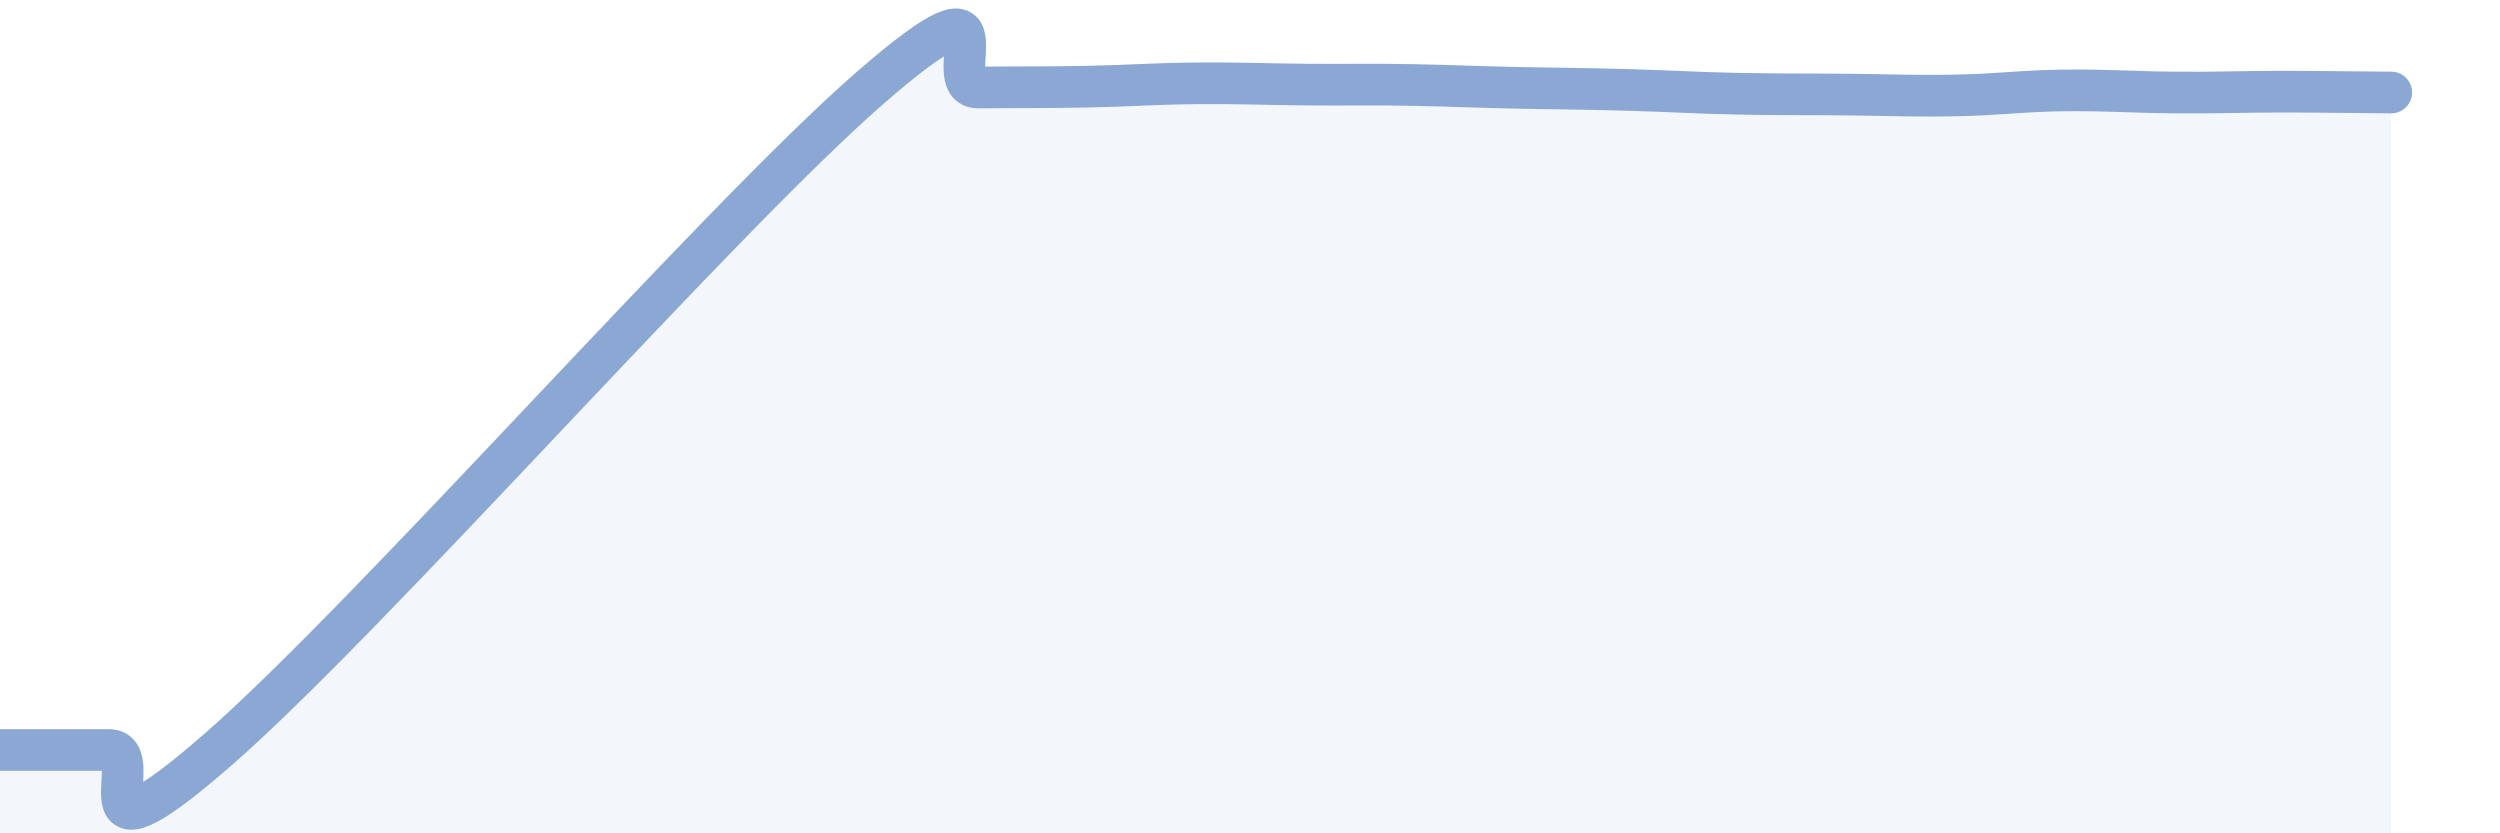
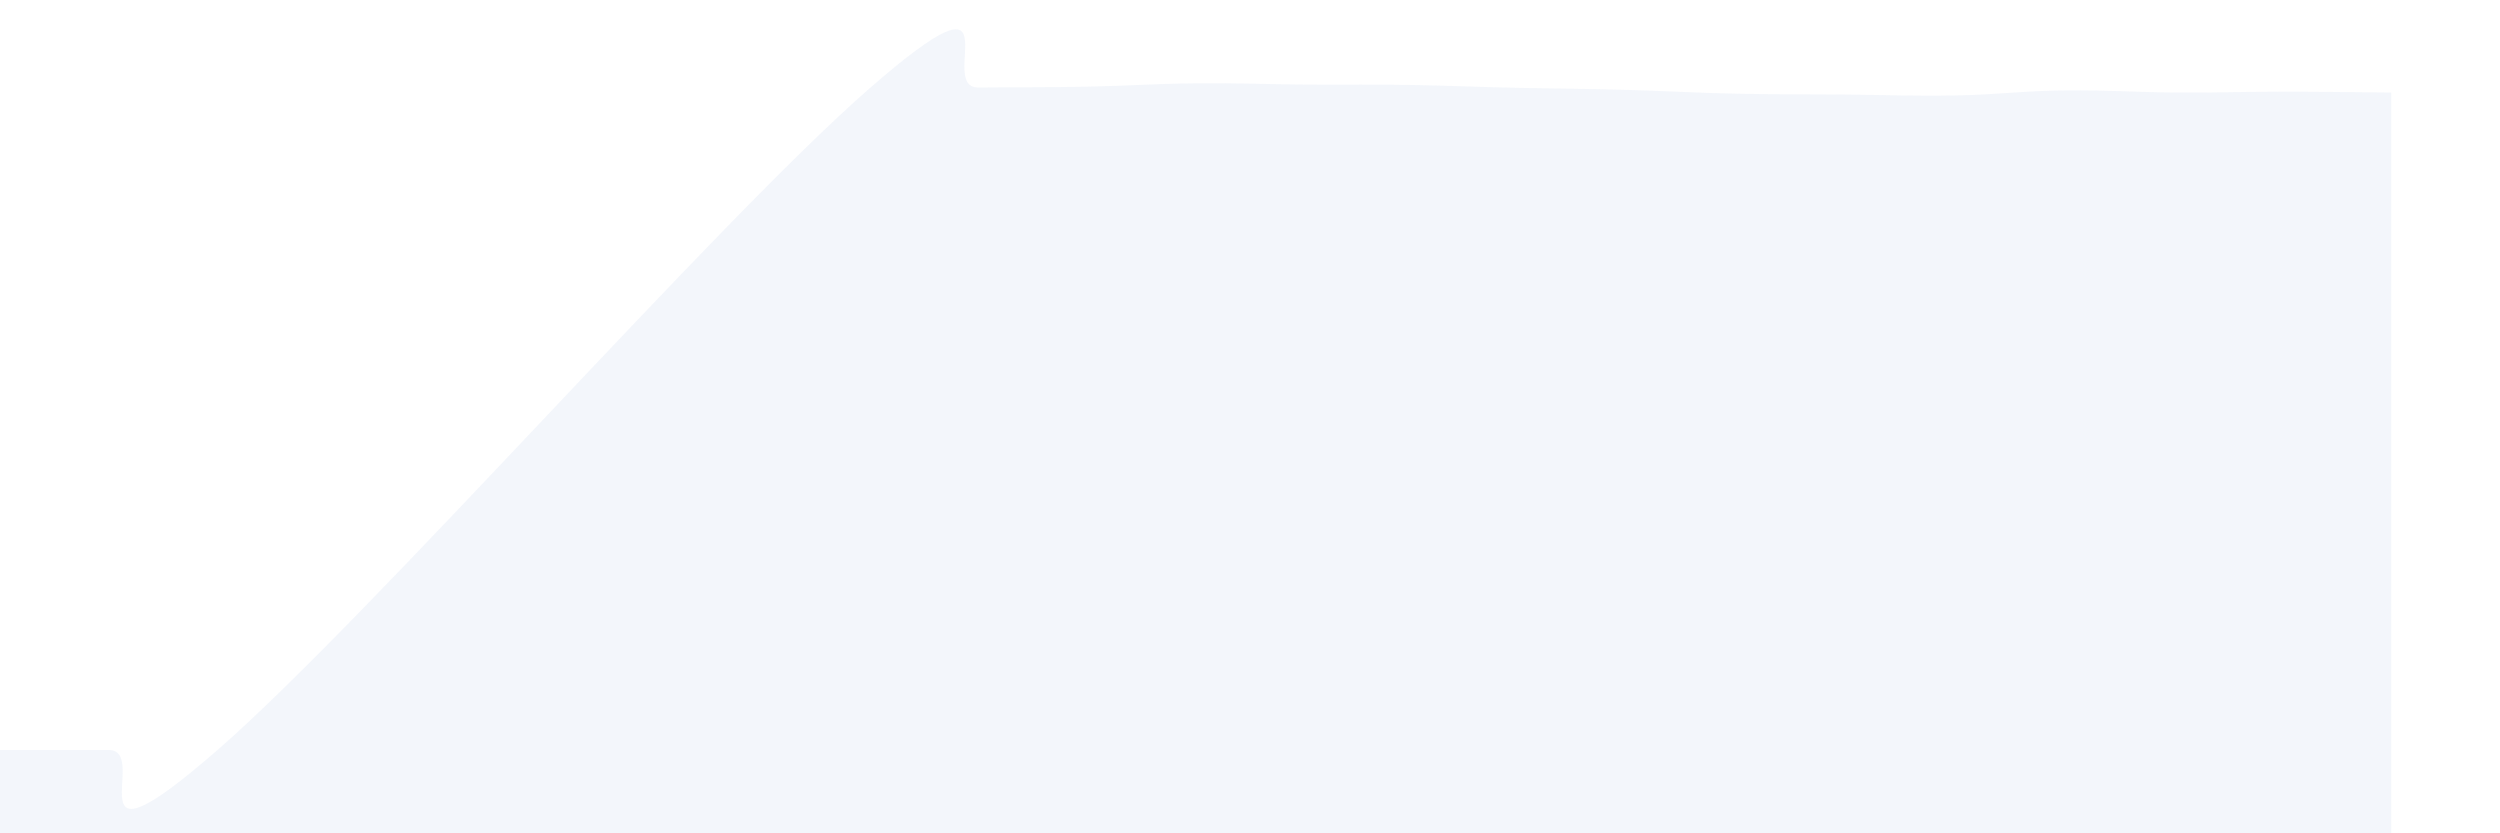
<svg xmlns="http://www.w3.org/2000/svg" width="60" height="20" viewBox="0 0 60 20">
  <path d="M 0,18 C 0.52,18 1.57,18 2.61,18 C 3.65,18 1.57,21.18 5.22,18 C 8.87,14.82 17.22,5.3 20.87,2.12 C 24.52,-1.06 22.44,2.11 23.48,2.1 C 24.52,2.09 25.05,2.1 26.09,2.08 C 27.13,2.06 27.66,2.01 28.7,2 C 29.74,1.99 30.26,2.02 31.3,2.03 C 32.34,2.04 32.87,2.02 33.91,2.04 C 34.95,2.06 35.48,2.09 36.52,2.11 C 37.56,2.13 38.09,2.13 39.13,2.16 C 40.17,2.19 40.7,2.23 41.74,2.25 C 42.78,2.27 43.31,2.26 44.35,2.27 C 45.39,2.28 45.92,2.31 46.96,2.29 C 48,2.27 48.53,2.18 49.57,2.17 C 50.61,2.16 51.13,2.21 52.17,2.22 C 53.21,2.23 53.74,2.2 54.78,2.2 C 55.82,2.2 56.87,2.22 57.39,2.22L57.39 20L0 20Z" fill="#8ba7d3" opacity="0.1" stroke-linecap="round" stroke-linejoin="round" />
-   <path d="M 0,18 C 0.52,18 1.57,18 2.61,18 C 3.65,18 1.57,21.18 5.22,18 C 8.87,14.82 17.22,5.3 20.87,2.12 C 24.52,-1.06 22.44,2.11 23.48,2.1 C 24.52,2.09 25.05,2.1 26.09,2.08 C 27.13,2.06 27.66,2.01 28.7,2 C 29.74,1.99 30.26,2.02 31.3,2.03 C 32.34,2.04 32.87,2.02 33.91,2.04 C 34.95,2.06 35.48,2.09 36.52,2.11 C 37.56,2.13 38.09,2.13 39.13,2.16 C 40.17,2.19 40.7,2.23 41.74,2.25 C 42.78,2.27 43.31,2.26 44.35,2.27 C 45.39,2.28 45.92,2.31 46.96,2.29 C 48,2.27 48.53,2.18 49.57,2.17 C 50.61,2.16 51.13,2.21 52.17,2.22 C 53.21,2.23 53.74,2.2 54.78,2.2 C 55.82,2.2 56.87,2.22 57.39,2.22" stroke="#8ba7d3" stroke-width="1" fill="none" stroke-linecap="round" stroke-linejoin="round" />
</svg>